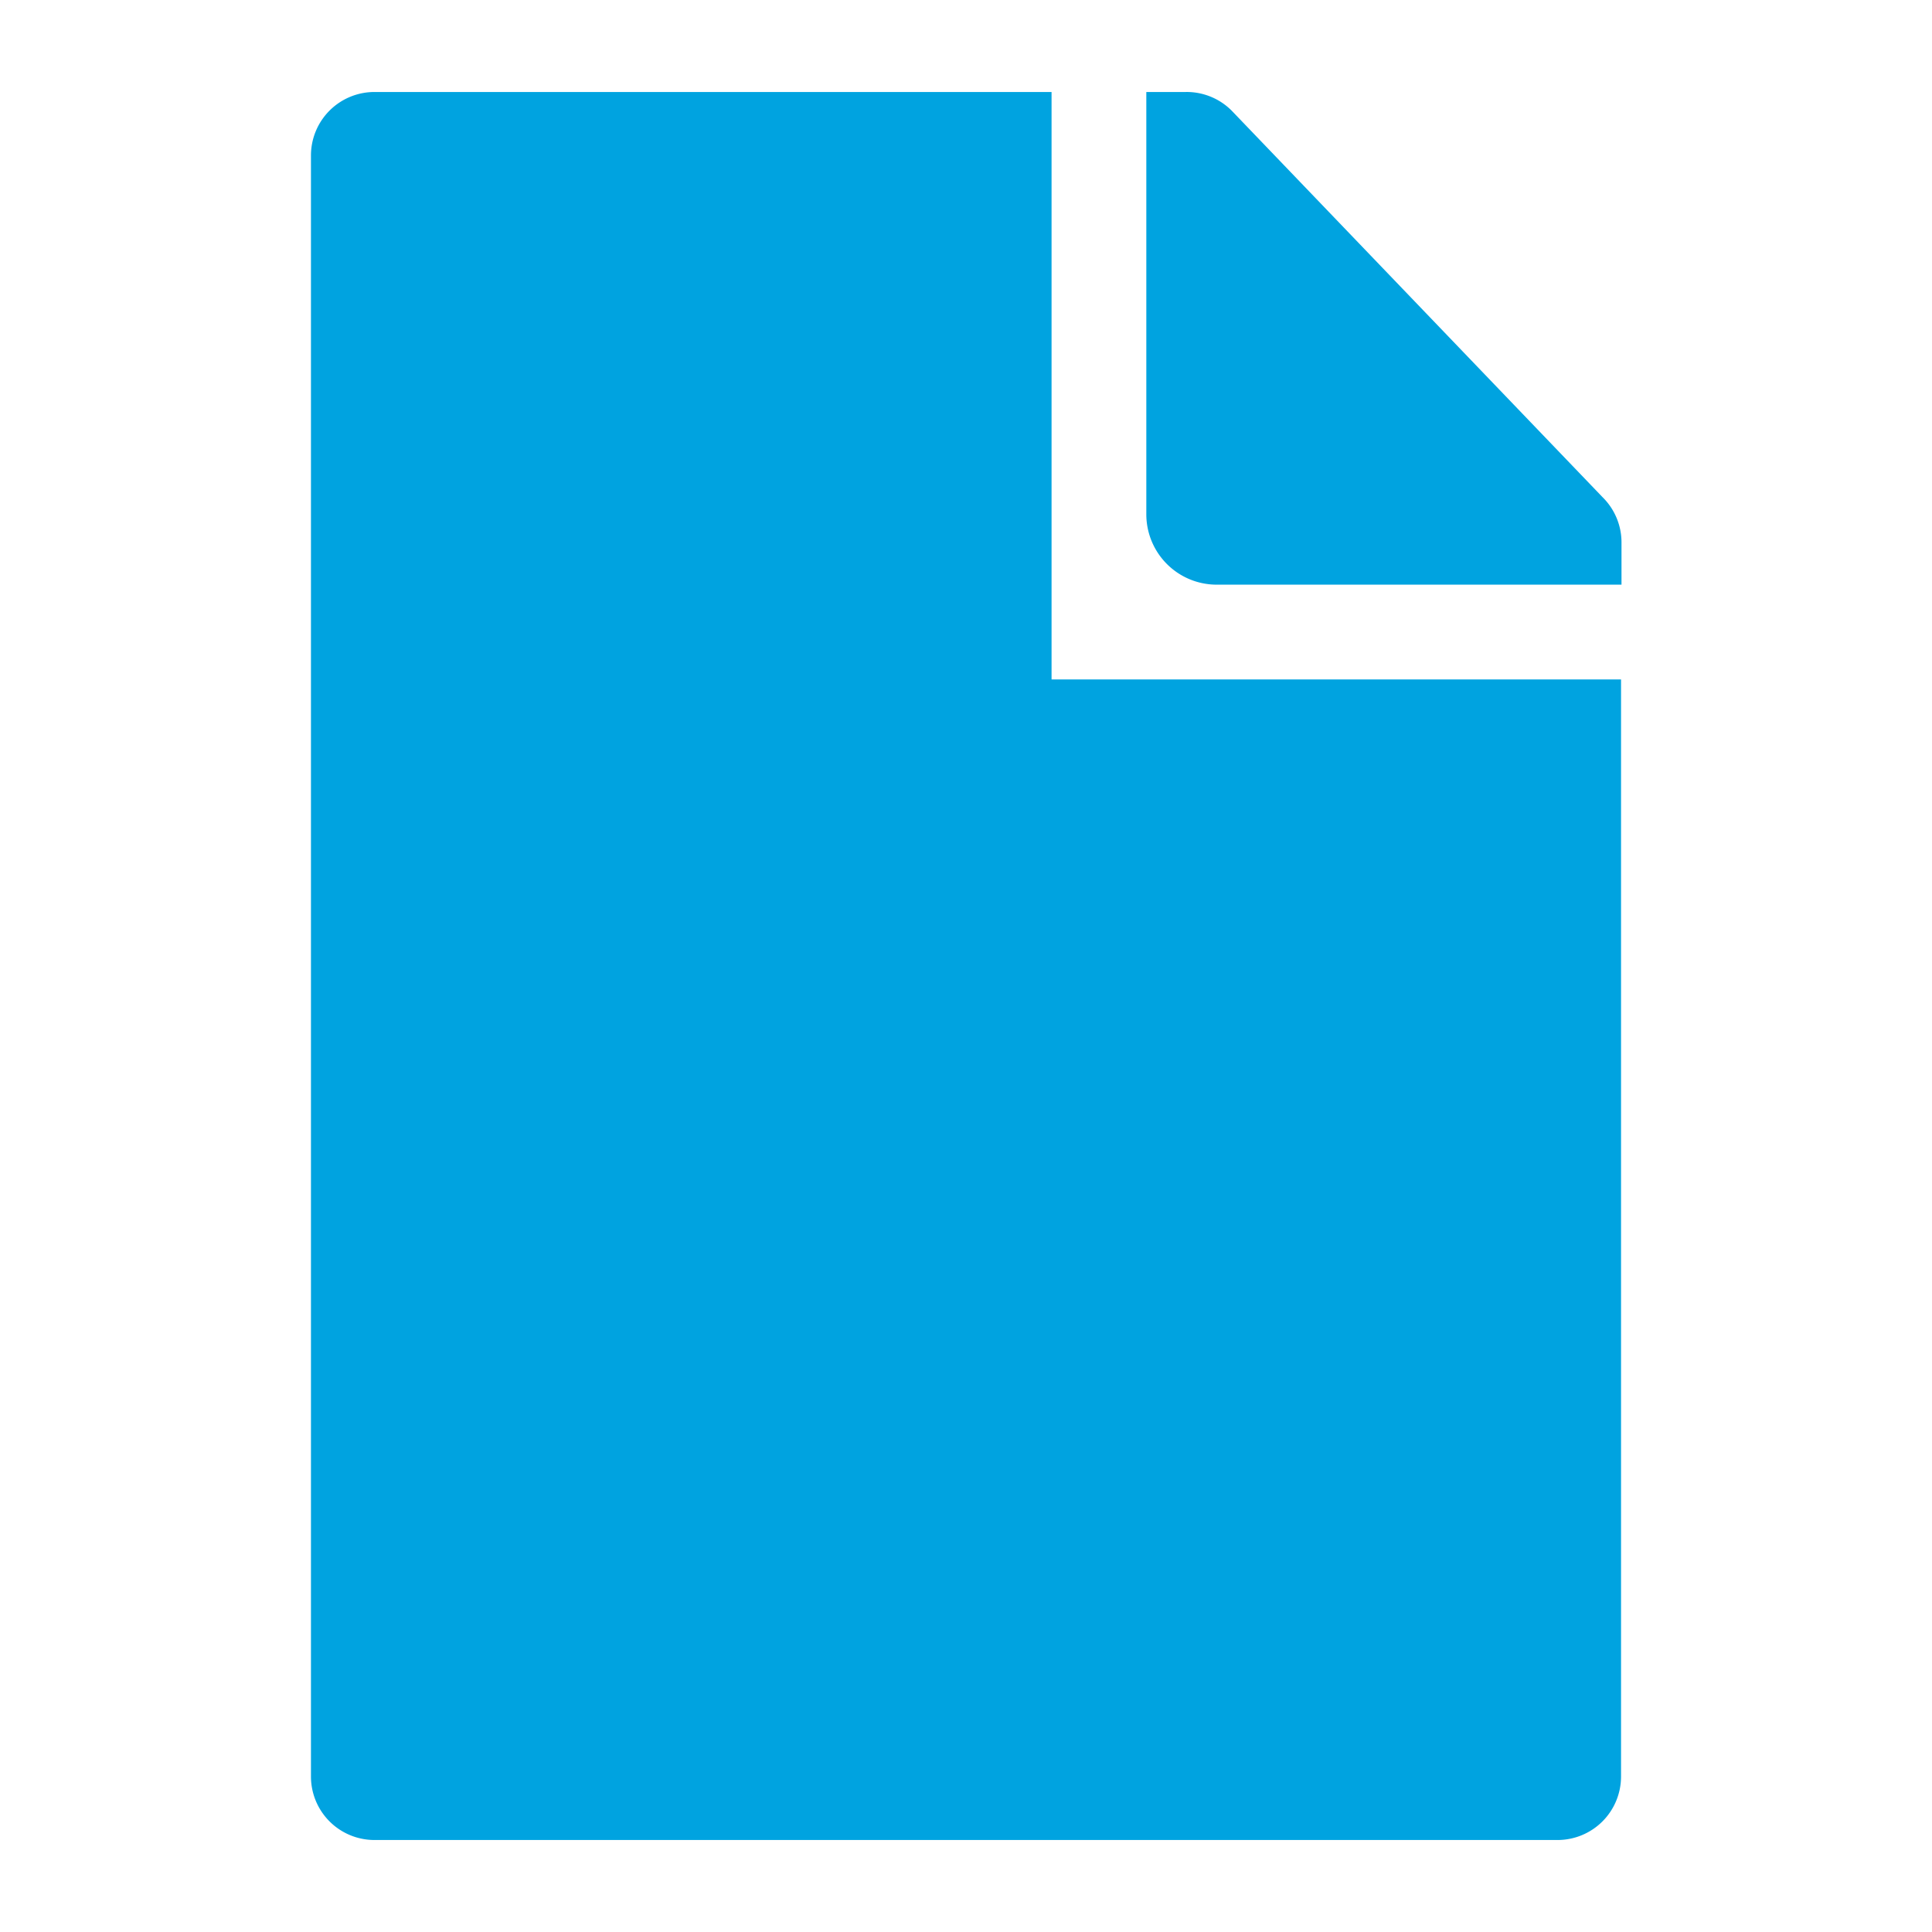
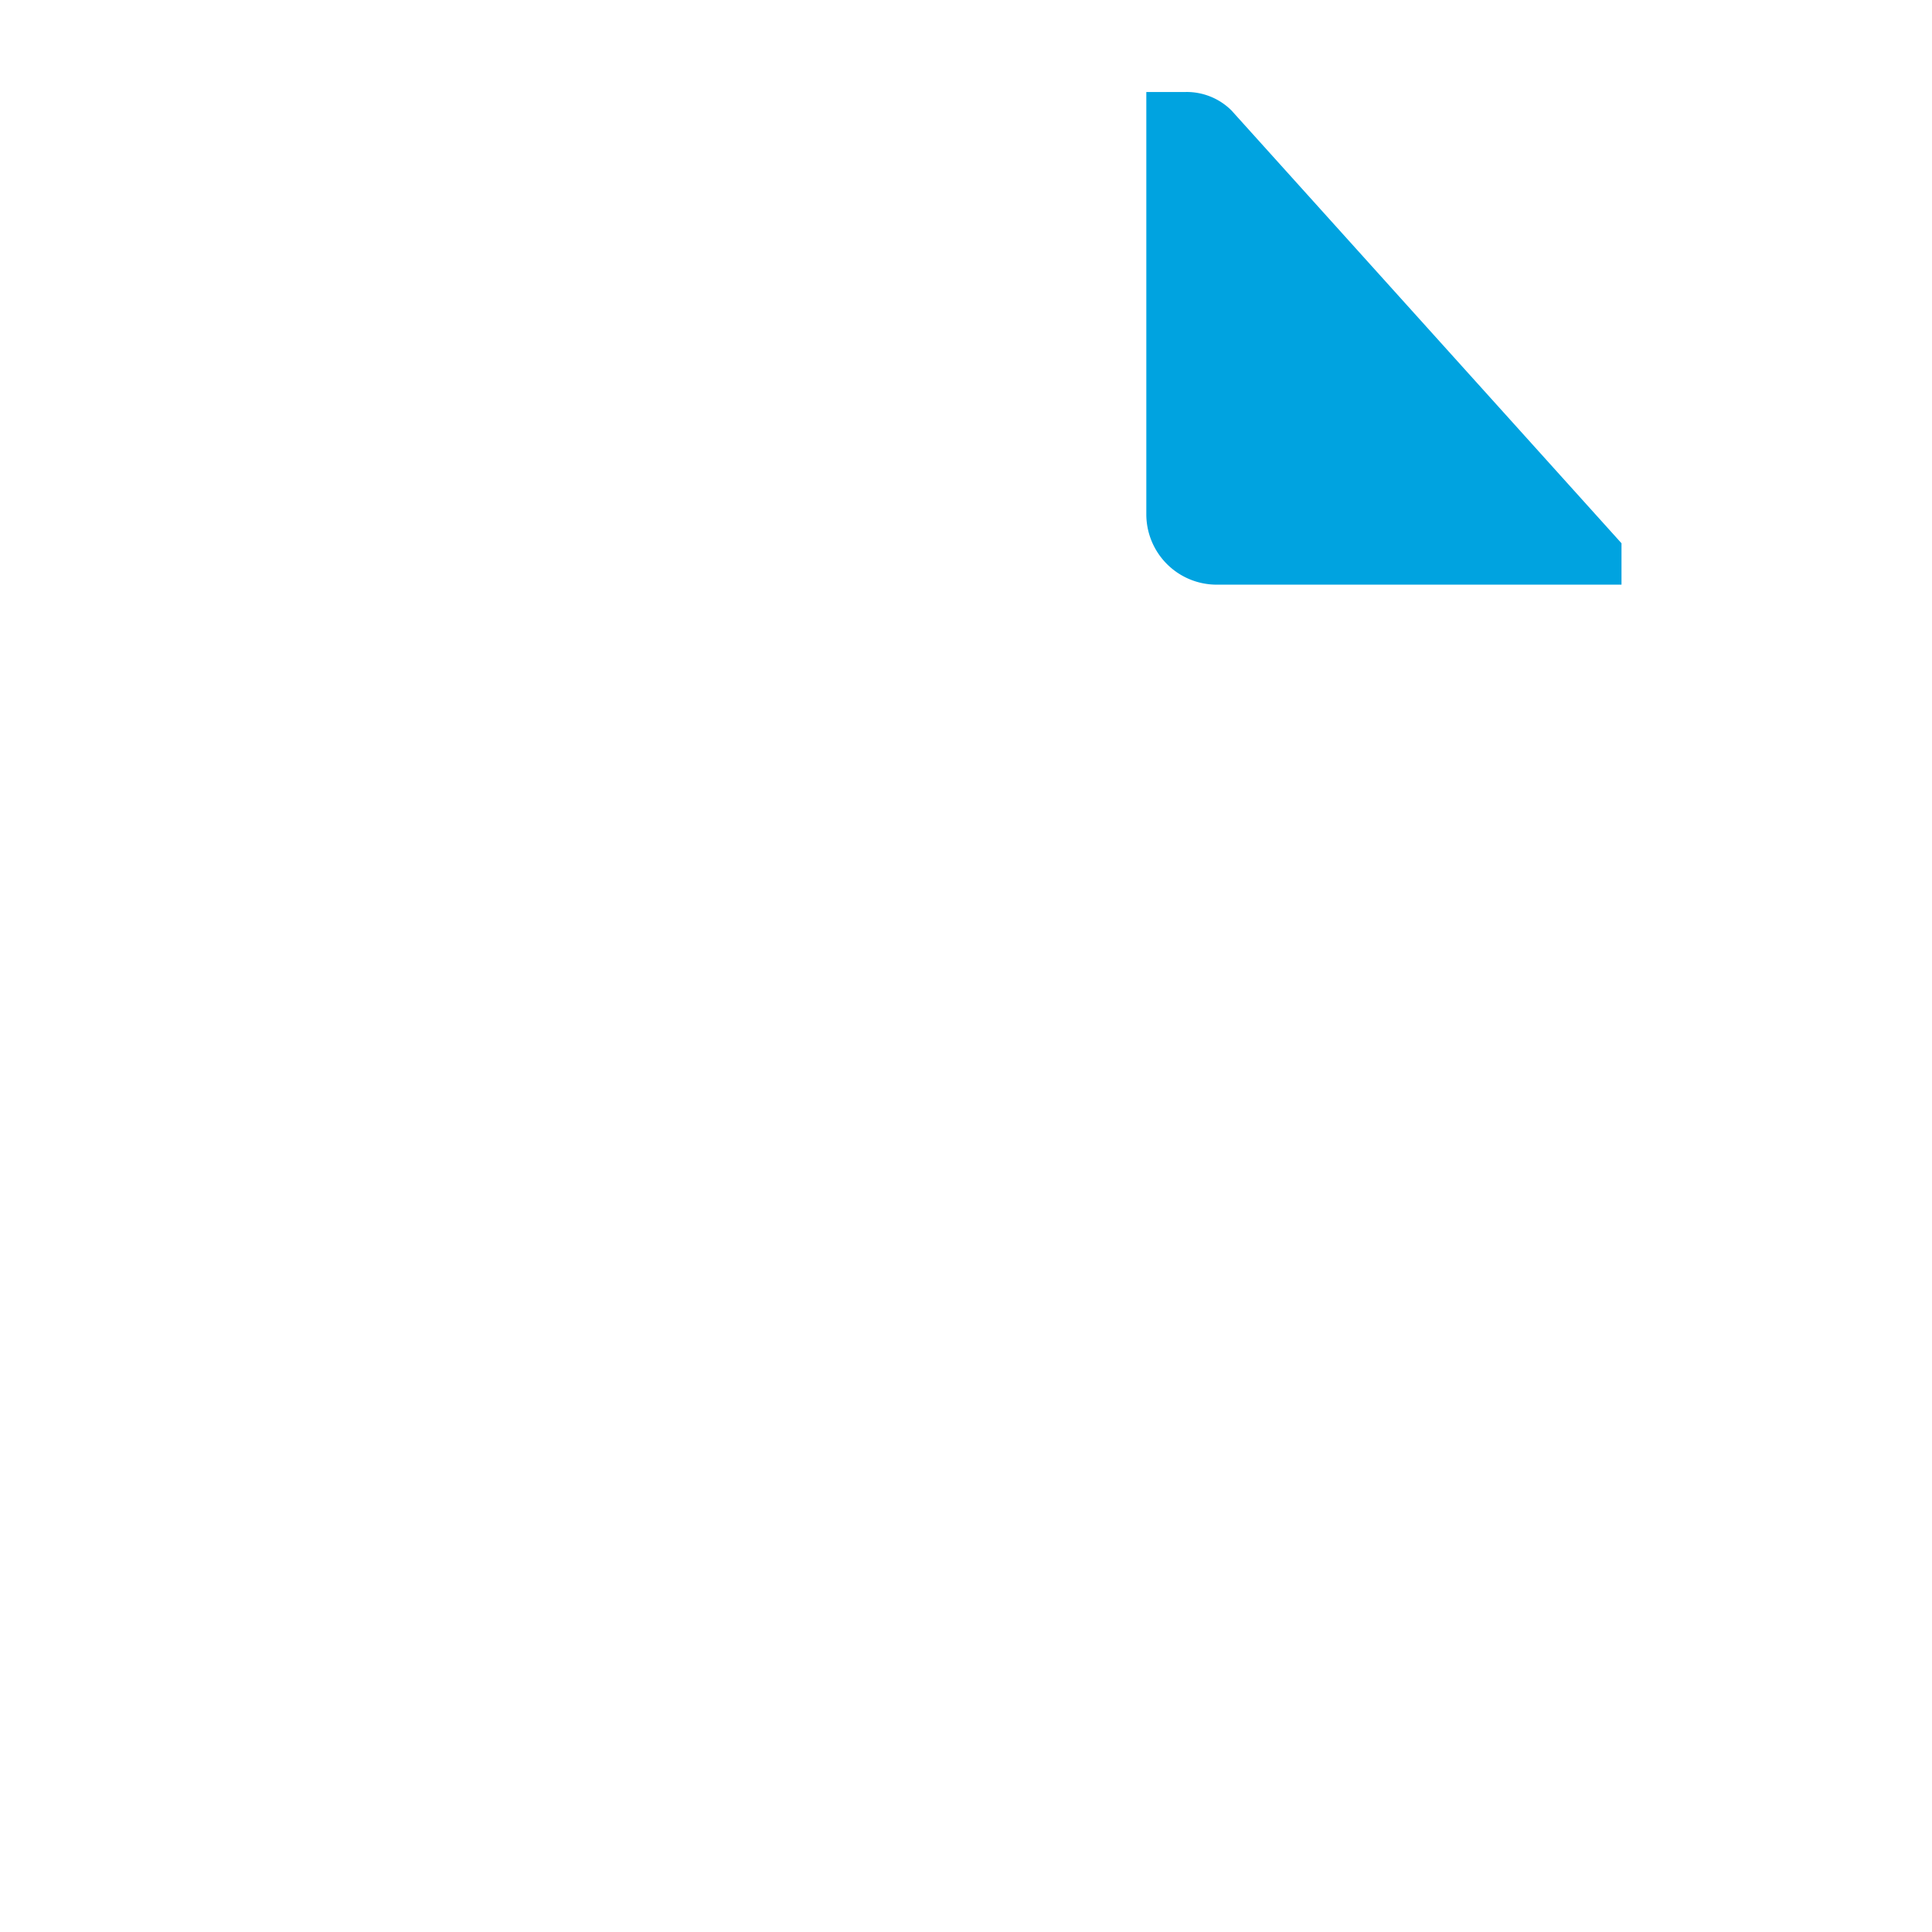
<svg xmlns="http://www.w3.org/2000/svg" id="Camada_1" data-name="Camada 1" width="42" height="42" viewBox="0 0 42 42">
  <title>Finantial Markets</title>
-   <path d="M24.92,11.18a1.53,1.53,0,0,0,1.53,1.53h8.8v-0.9a1.38,1.38,0,0,0-.41-1L26.77,2.4a1.38,1.38,0,0,0-1-.4H24.92v9.18Z" fill="#00a3e0" />
-   <path d="M22.86,14.77V2H8.14A1.38,1.38,0,0,0,6.76,3.38V38.62A1.38,1.38,0,0,0,8.14,40H33.86a1.38,1.38,0,0,0,1.38-1.38V14.77H22.86Z" fill="#00a3e0" />
+   <path d="M24.92,11.18a1.53,1.53,0,0,0,1.53,1.53h8.8v-0.9L26.77,2.4a1.38,1.38,0,0,0-1-.4H24.92v9.18Z" fill="#00a3e0" />
</svg>